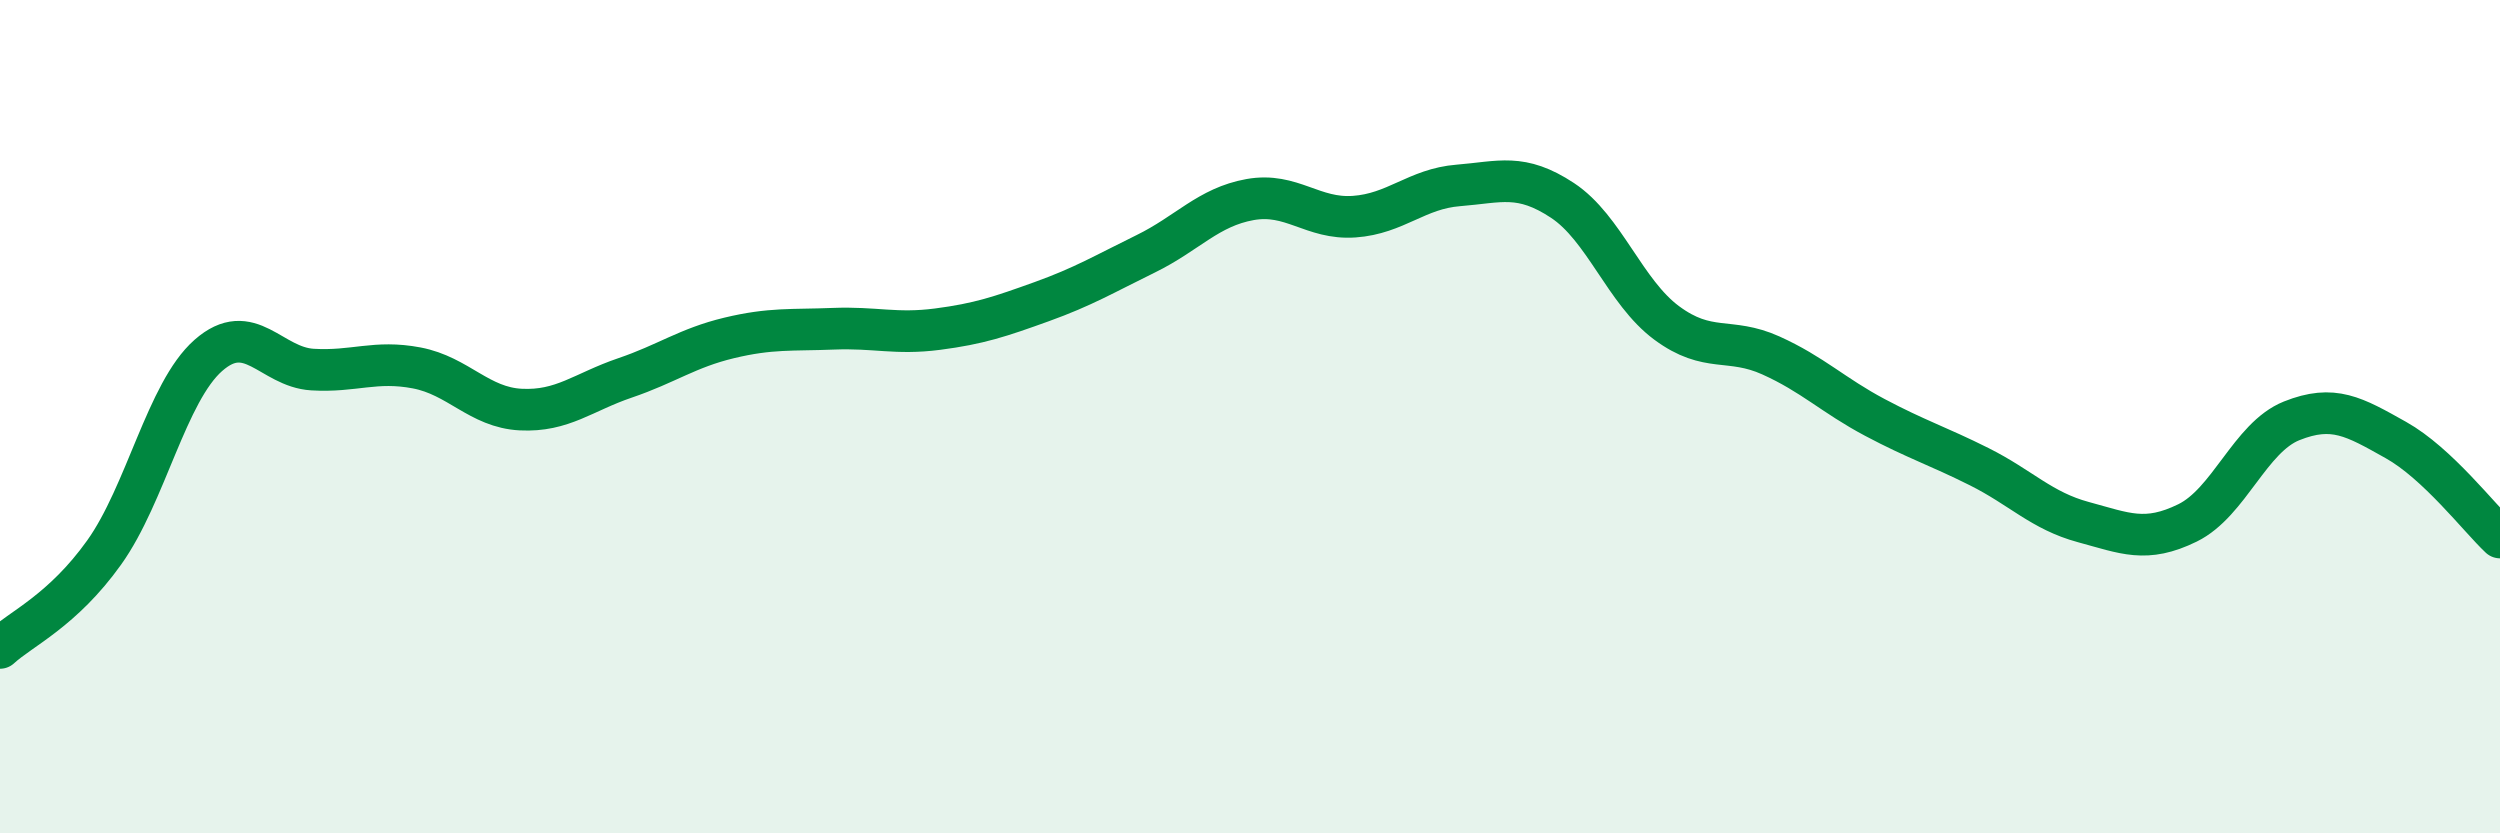
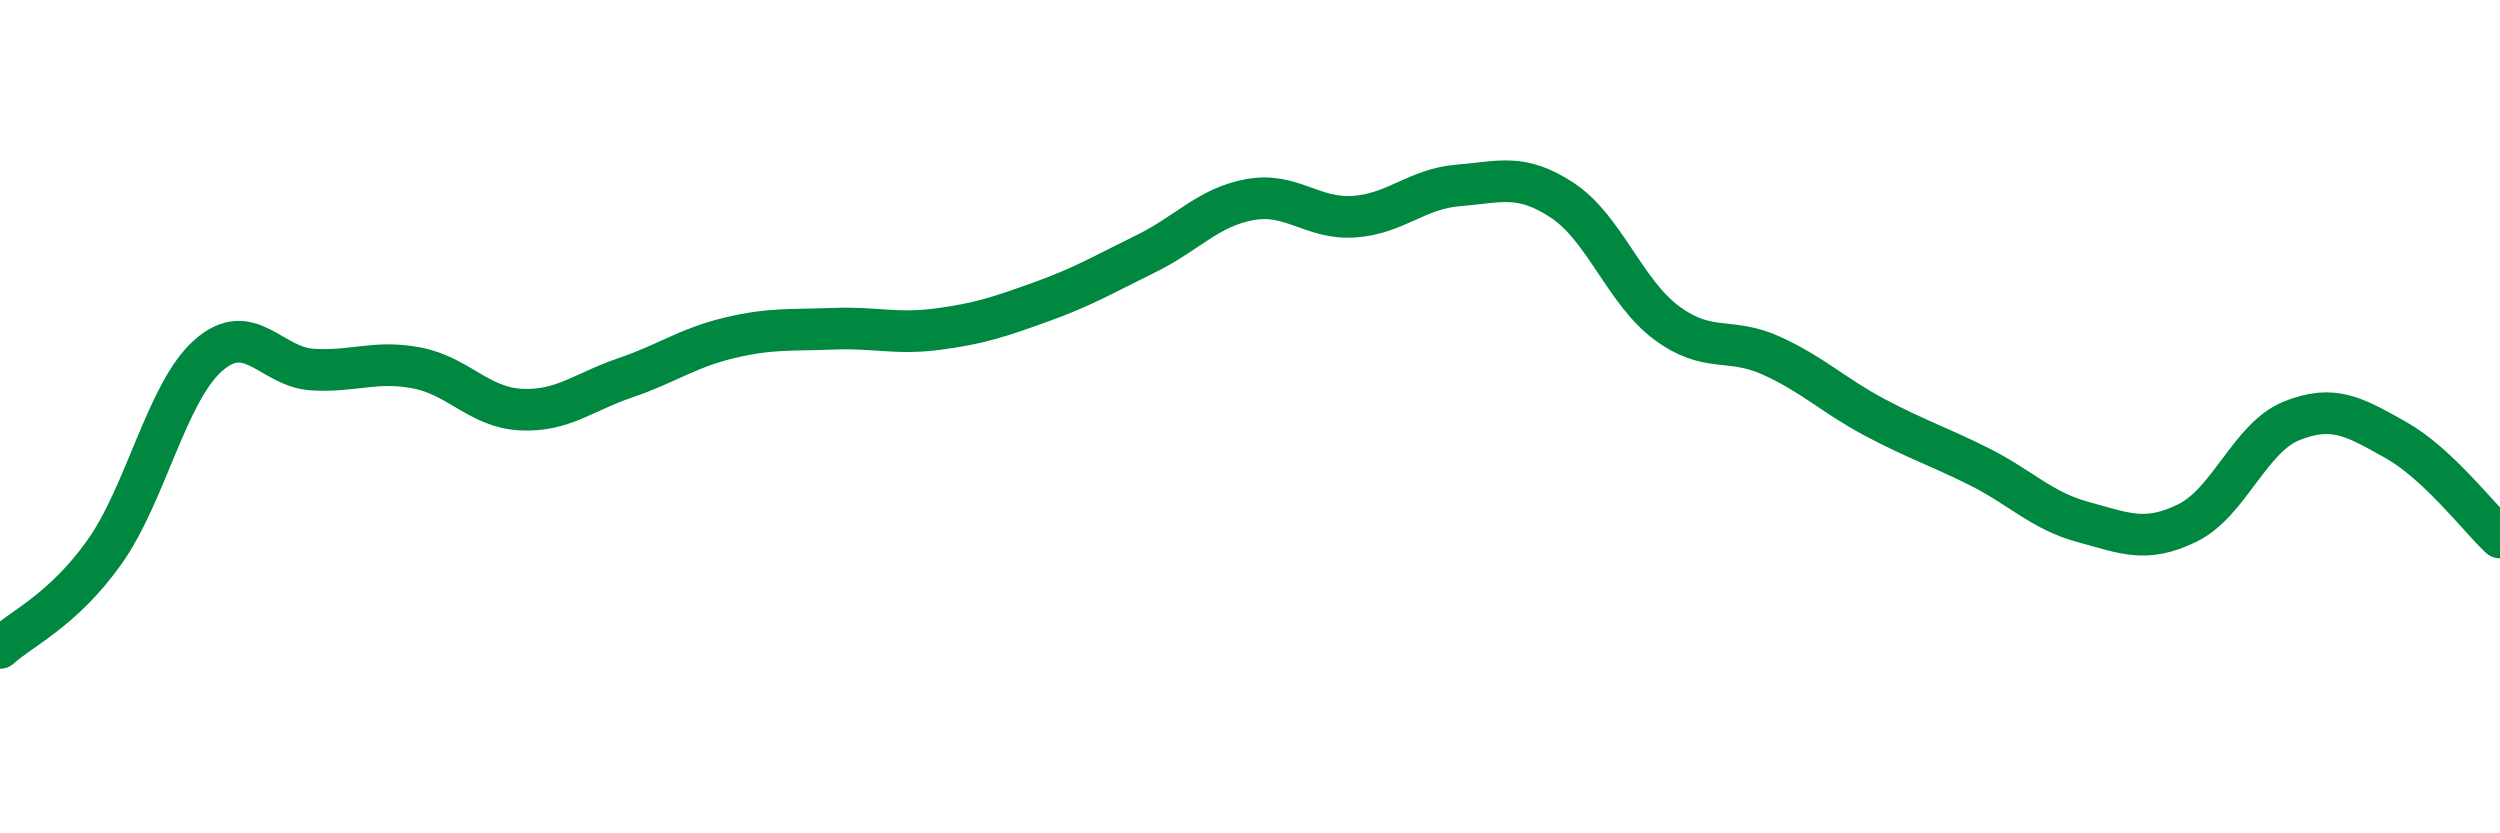
<svg xmlns="http://www.w3.org/2000/svg" width="60" height="20" viewBox="0 0 60 20">
-   <path d="M 0,15.55 C 0.5,15.09 1.5,14.66 2.5,13.26 C 3.5,11.86 4,9.41 5,8.53 C 6,7.65 6.5,8.81 7.5,8.87 C 8.5,8.93 9,8.64 10,8.83 C 11,9.02 11.5,9.78 12.5,9.83 C 13.5,9.88 14,9.41 15,9.07 C 16,8.73 16.5,8.35 17.5,8.11 C 18.5,7.87 19,7.93 20,7.89 C 21,7.85 21.5,8.03 22.5,7.9 C 23.5,7.77 24,7.6 25,7.24 C 26,6.88 26.5,6.58 27.5,6.09 C 28.5,5.6 29,4.97 30,4.79 C 31,4.61 31.5,5.27 32.5,5.2 C 33.5,5.13 34,4.53 35,4.45 C 36,4.37 36.5,4.15 37.5,4.81 C 38.5,5.47 39,7.01 40,7.75 C 41,8.49 41.5,8.08 42.5,8.53 C 43.5,8.98 44,9.49 45,10.02 C 46,10.55 46.5,10.7 47.5,11.2 C 48.5,11.7 49,12.26 50,12.53 C 51,12.8 51.5,13.04 52.5,12.55 C 53.5,12.06 54,10.5 55,10.1 C 56,9.7 56.5,10 57.5,10.56 C 58.5,11.12 59.5,12.43 60,12.9L60 20L0 20Z" fill="#008740" opacity="0.1" stroke-linecap="round" stroke-linejoin="round" />
  <path d="M 0,15.55 C 0.5,15.09 1.5,14.66 2.5,13.26 C 3.5,11.86 4,9.41 5,8.53 C 6,7.65 6.5,8.81 7.5,8.87 C 8.5,8.93 9,8.64 10,8.83 C 11,9.02 11.5,9.78 12.5,9.83 C 13.5,9.88 14,9.41 15,9.07 C 16,8.73 16.5,8.35 17.5,8.11 C 18.5,7.87 19,7.93 20,7.89 C 21,7.85 21.5,8.03 22.5,7.9 C 23.5,7.77 24,7.6 25,7.24 C 26,6.88 26.5,6.58 27.5,6.09 C 28.5,5.6 29,4.97 30,4.79 C 31,4.61 31.5,5.27 32.5,5.2 C 33.5,5.13 34,4.53 35,4.45 C 36,4.37 36.5,4.15 37.5,4.81 C 38.5,5.47 39,7.01 40,7.75 C 41,8.49 41.5,8.08 42.5,8.53 C 43.5,8.98 44,9.49 45,10.02 C 46,10.55 46.5,10.7 47.5,11.2 C 48.5,11.7 49,12.26 50,12.53 C 51,12.8 51.5,13.04 52.5,12.55 C 53.5,12.06 54,10.5 55,10.1 C 56,9.7 56.5,10 57.5,10.56 C 58.5,11.12 59.5,12.43 60,12.9" stroke="#008740" stroke-width="1" fill="none" stroke-linecap="round" stroke-linejoin="round" />
</svg>